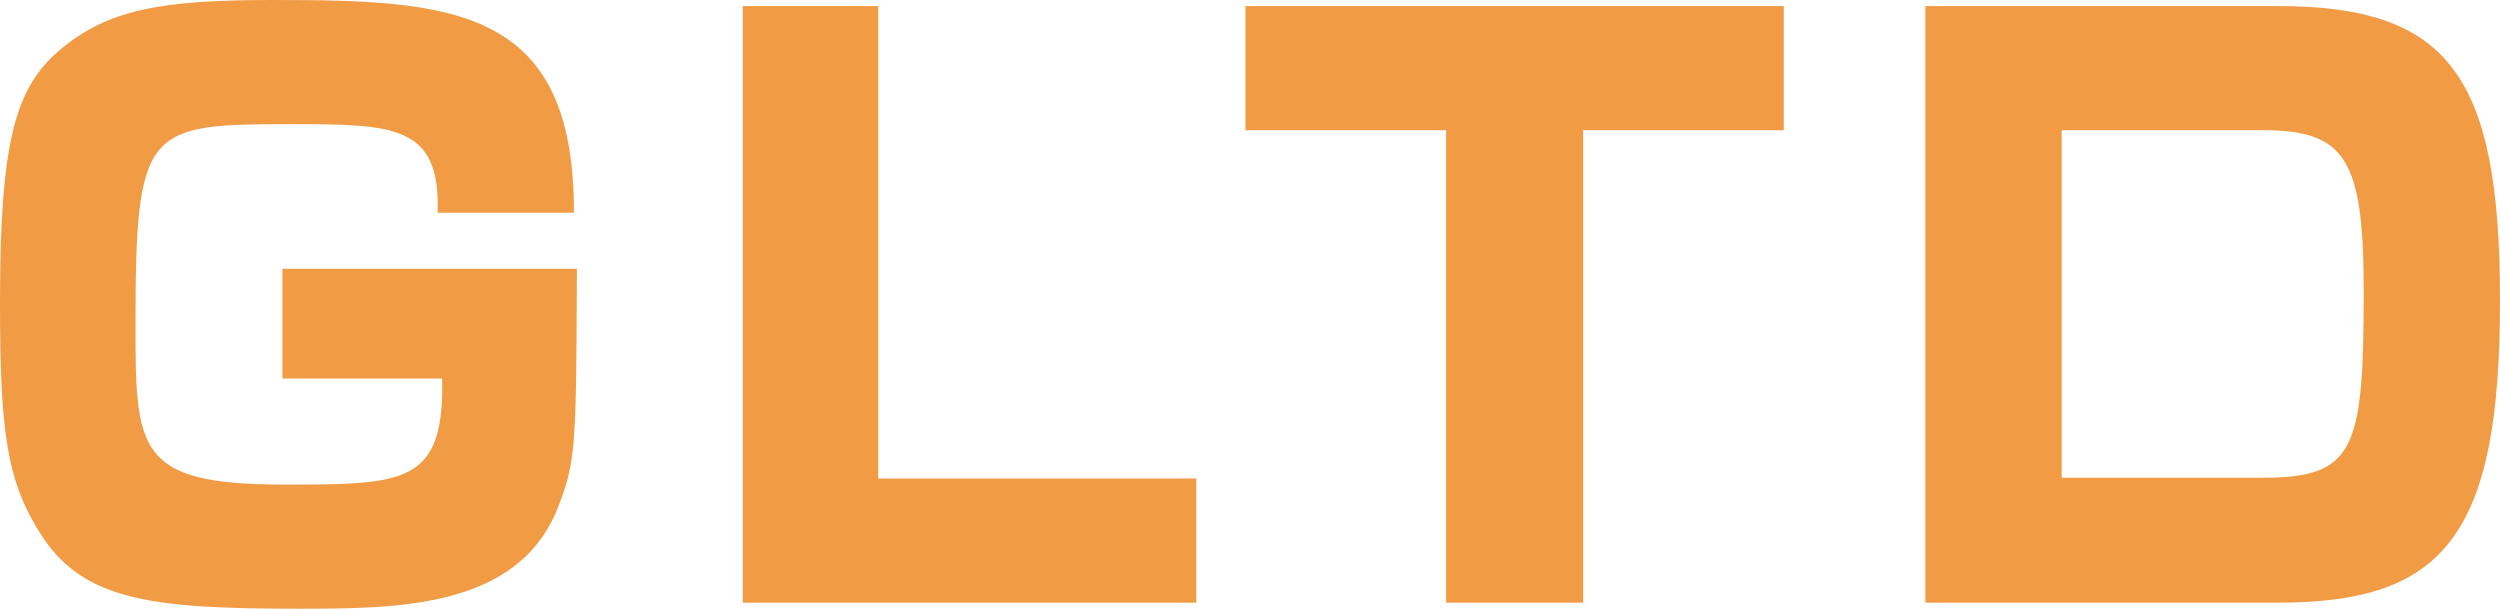
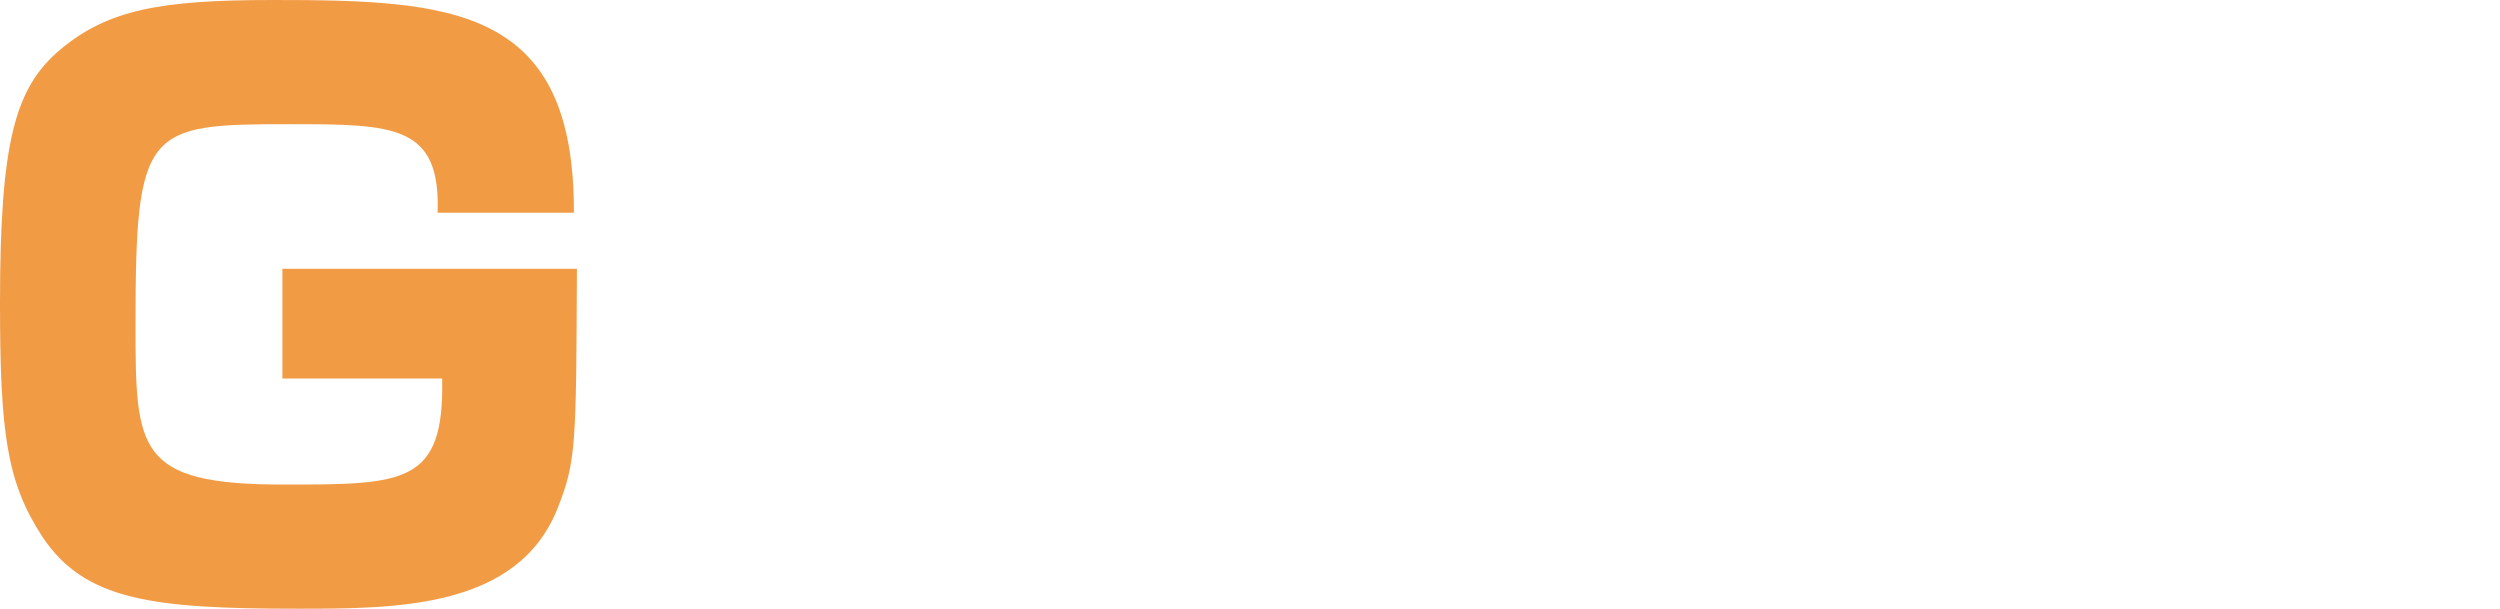
<svg xmlns="http://www.w3.org/2000/svg" viewBox="0 0 296.355 72.158">
  <defs>
    <style>.cls-1{fill:#f29b45;}</style>
  </defs>
  <title>logo_07</title>
  <g id="レイヤー_2" data-name="レイヤー 2">
    <g id="レイヤー_1-2" data-name="レイヤー 1">
      <path class="cls-1" d="M51.875,25.22c.359-10.411-5.116-10.501-17.591-10.501-16.963,0-18.219.449-18.219,23.694,0,14.898.089,19.027,17.501,19.027,14.36,0,19.117,0,18.848-12.565h-18.937v-13.014H68.389c-.09,20.822-.09,22.796-2.244,28.271C61.478,72.158,47.028,72.158,35.271,72.158c-17.232,0-25.219-.987-30.245-8.526C.807,57.17,0,51.337,0,35.9,0,16.783,1.795,10.411,7.09,5.923,12.744,1.167,18.937,0,32.309,0,53.669,0,68.119.808,68.029,25.22Z" />
-       <path class="cls-1" d="M104.11.718V56.722h37.695V71.44H88.045V.718Z" />
-       <path class="cls-1" d="M187.669,15.437V71.44H171.424V15.437H147.64V.718h63.811V15.437Z" />
-       <path class="cls-1" d="M269.969.718c20.283,0,26.386,8.167,26.386,34.912,0,27.912-6.642,35.81-26.297,35.81H228.235V.718ZM244.39,15.437v41.195h23.784c10.95,0,12.026-3.231,12.026-22.079,0-15.706-2.154-19.116-11.937-19.116Z" />
    </g>
  </g>
</svg>